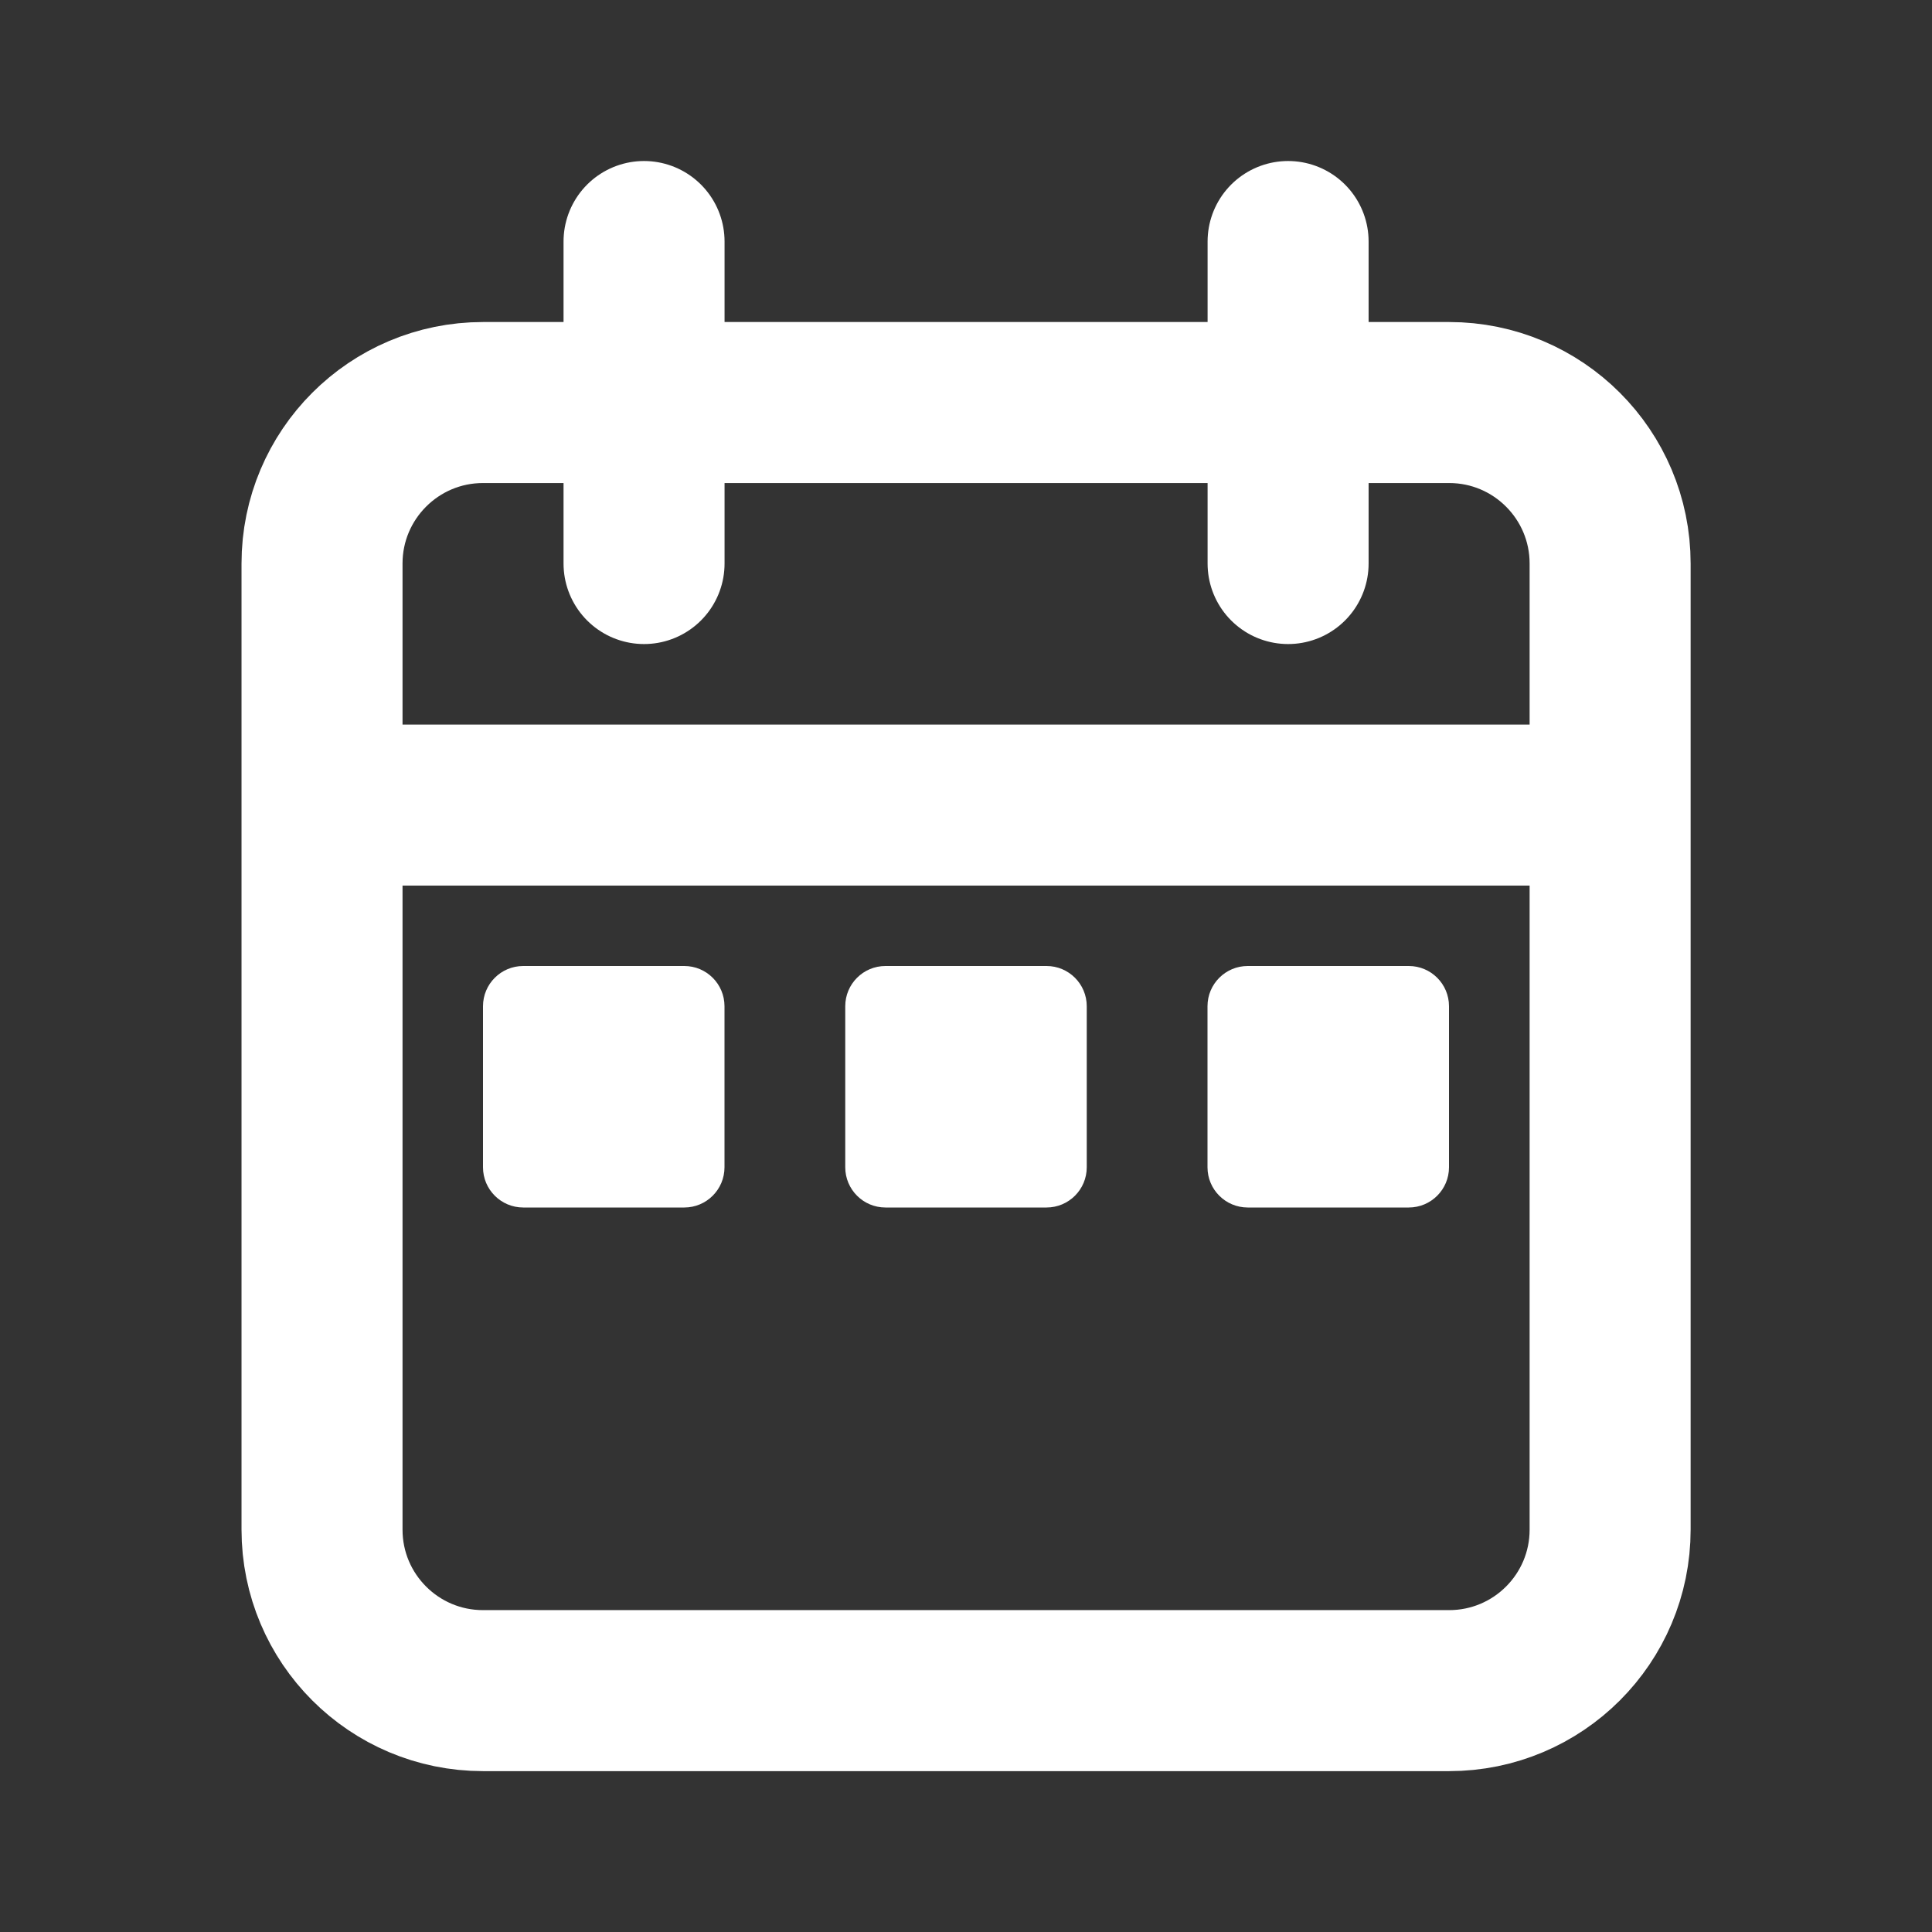
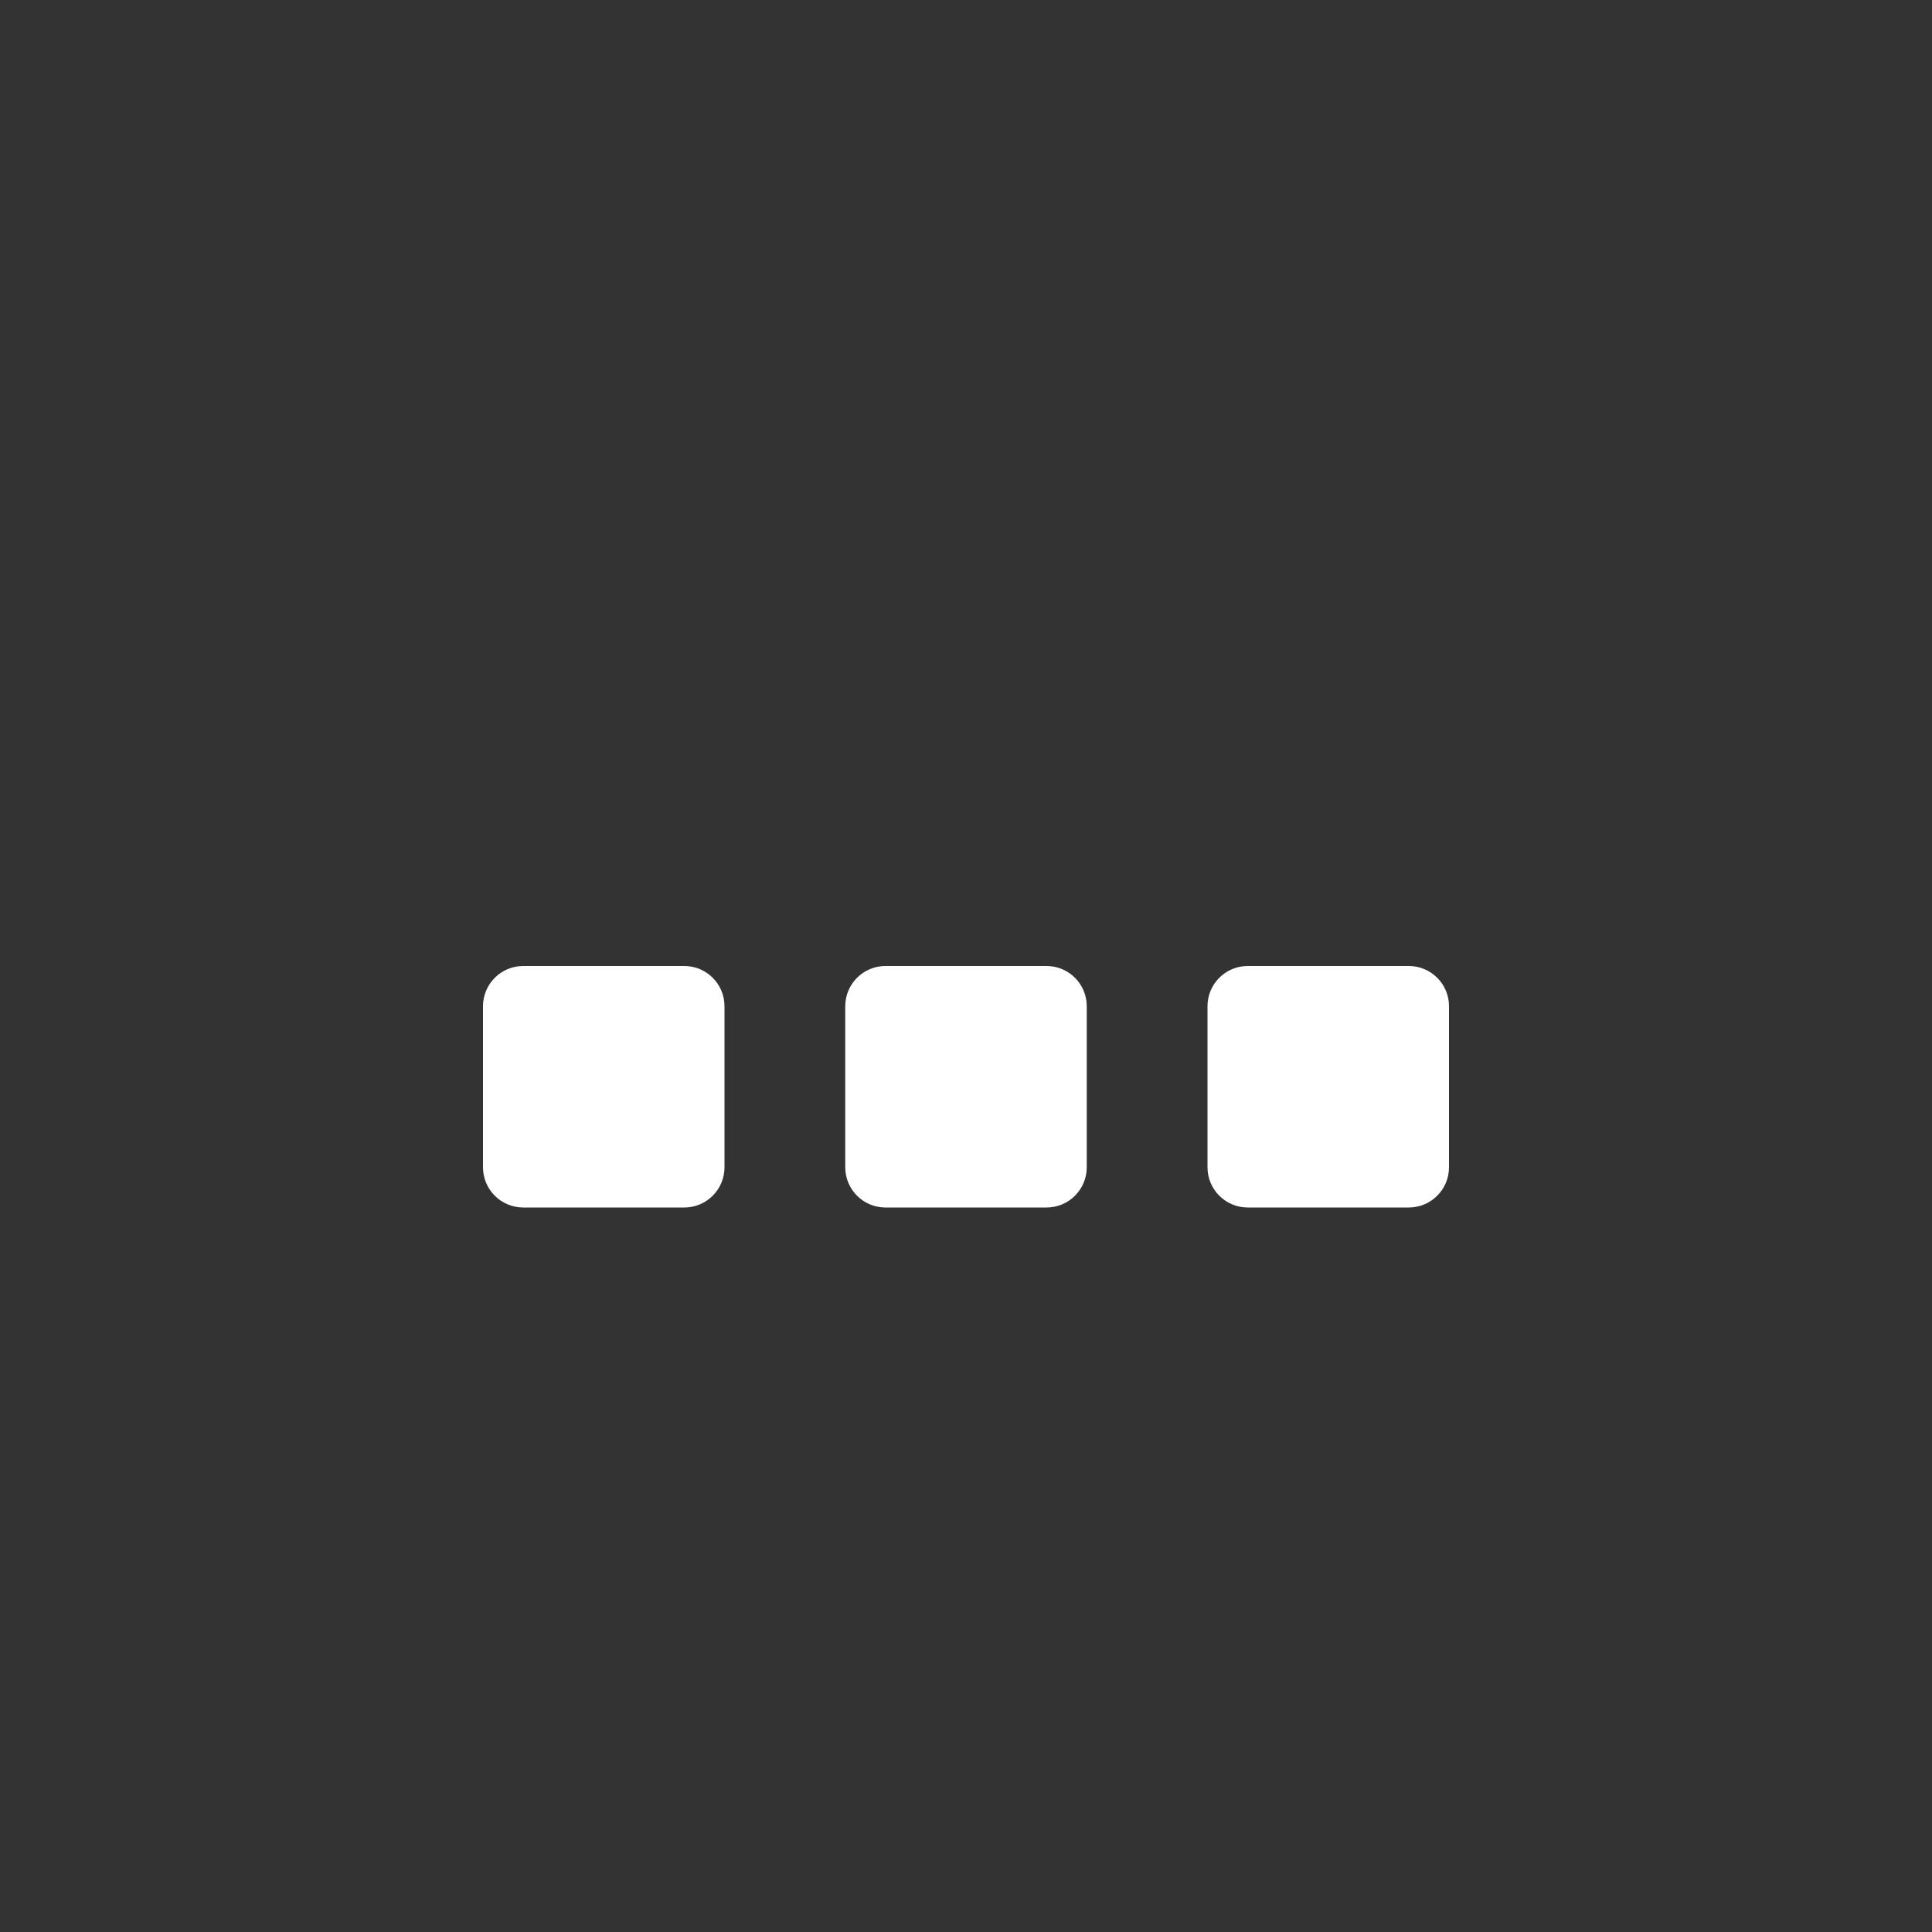
<svg xmlns="http://www.w3.org/2000/svg" width="106px" height="106px" viewBox="0 0 106 106" version="1.1">
  <rect x="0" y="0" width="106" height="106" fill="#333333" stroke="none" />
  <g id="surface1">
-     <path style="fill:none;stroke-width:2;stroke-linecap:round;stroke-linejoin:miter;stroke:rgb(100%,100%,100%);stroke-opacity:1;stroke-miterlimit:4;" d="M 20 10 L 20 7 C 20 5.896 19.105 5 18 5 L 6 5 C 4.895 5 4 5.896 4 7 L 4 10 M 20 10 L 20 19 C 20 20.105 19.105 21 18 21 L 6 21 C 4.895 21 4 20.105 4 19 L 4 10 M 20 10 L 4 10 M 8 3 L 8 7 M 16 3 L 16 7 " transform="matrix(4.417,0,0,4.417,0,0)" />
    <path style=" stroke:none;fill-rule:nonzero;fill:rgb(100%,100%,100%);fill-opacity:1;" d="M 28.707 53 L 37.543 53 C 38.762 53 39.75 53.988 39.75 55.207 L 39.75 64.043 C 39.75 65.262 38.762 66.25 37.543 66.25 L 28.707 66.25 C 27.488 66.25 26.5 65.262 26.5 64.043 L 26.5 55.207 C 26.5 53.988 27.488 53 28.707 53 Z M 28.707 53 " />
    <path style=" stroke:none;fill-rule:nonzero;fill:rgb(100%,100%,100%);fill-opacity:1;" d="M 48.582 53 L 57.418 53 C 58.637 53 59.625 53.988 59.625 55.207 L 59.625 64.043 C 59.625 65.262 58.637 66.25 57.418 66.25 L 48.582 66.25 C 47.363 66.25 46.375 65.262 46.375 64.043 L 46.375 55.207 C 46.375 53.988 47.363 53 48.582 53 Z M 48.582 53 " />
    <path style=" stroke:none;fill-rule:nonzero;fill:rgb(100%,100%,100%);fill-opacity:1;" d="M 68.457 53 L 77.293 53 C 78.512 53 79.5 53.988 79.5 55.207 L 79.5 64.043 C 79.5 65.262 78.512 66.25 77.293 66.25 L 68.457 66.25 C 67.238 66.25 66.25 65.262 66.25 64.043 L 66.25 55.207 C 66.25 53.988 67.238 53 68.457 53 Z M 68.457 53 " />
  </g>
</svg>